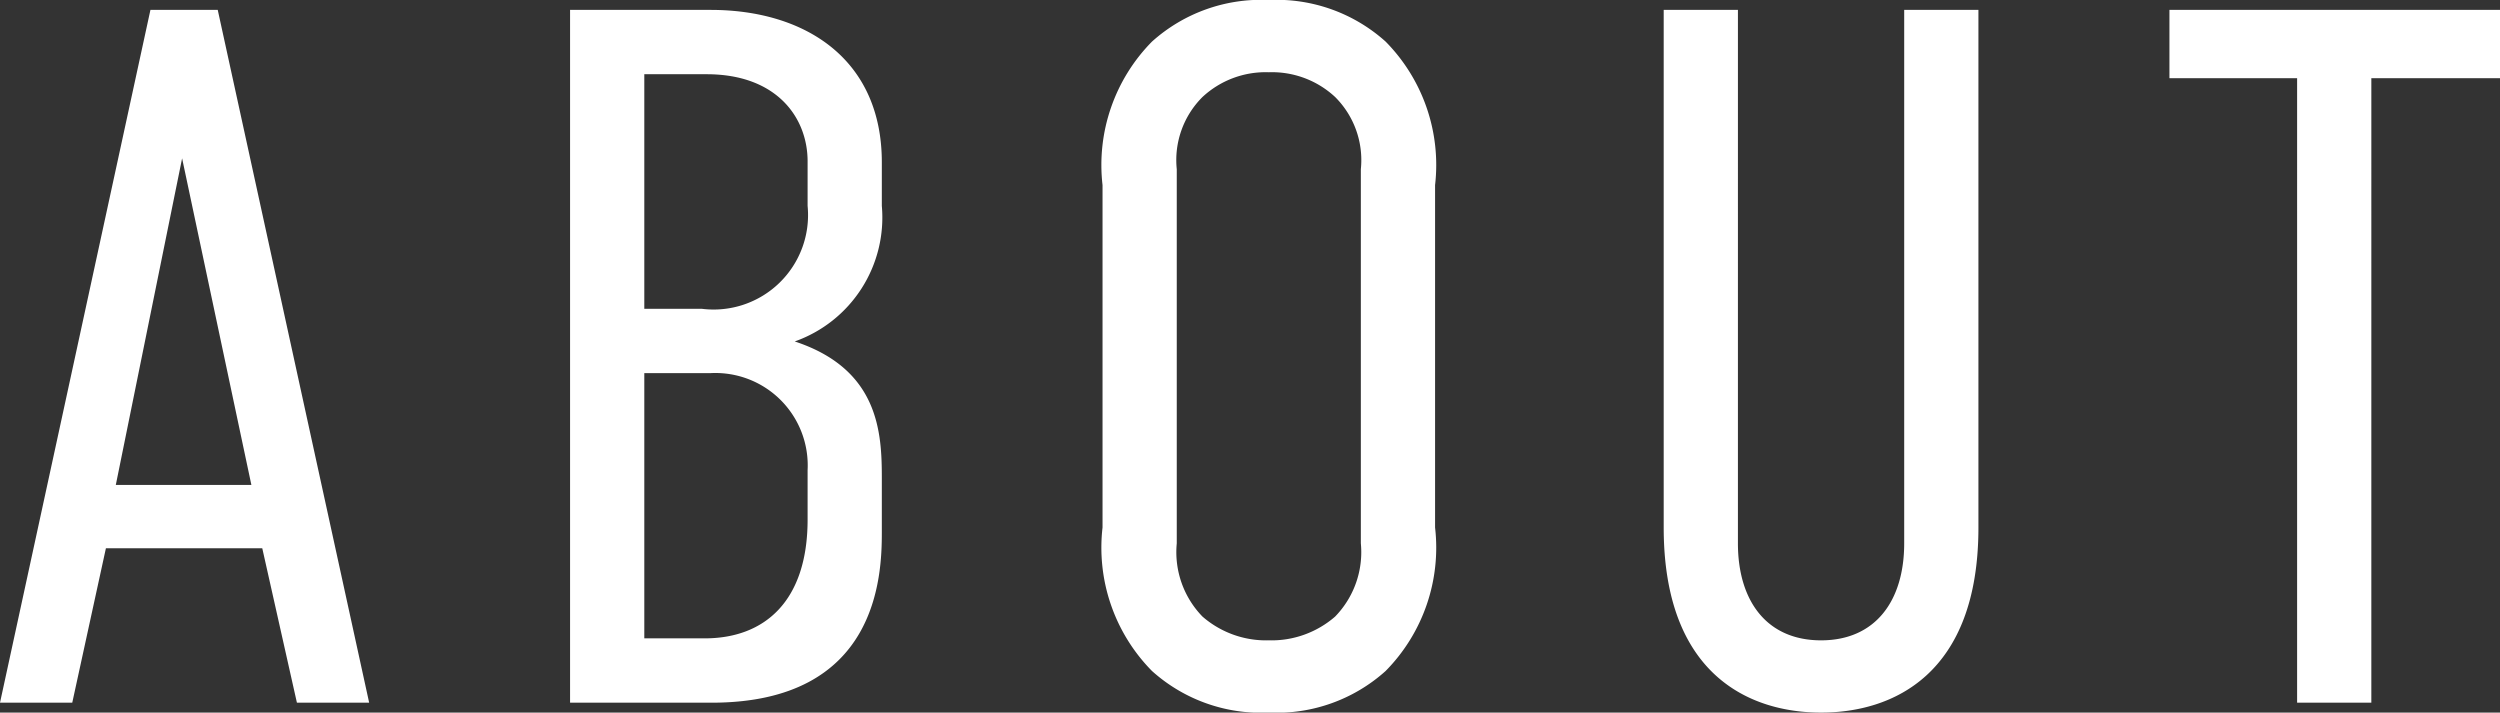
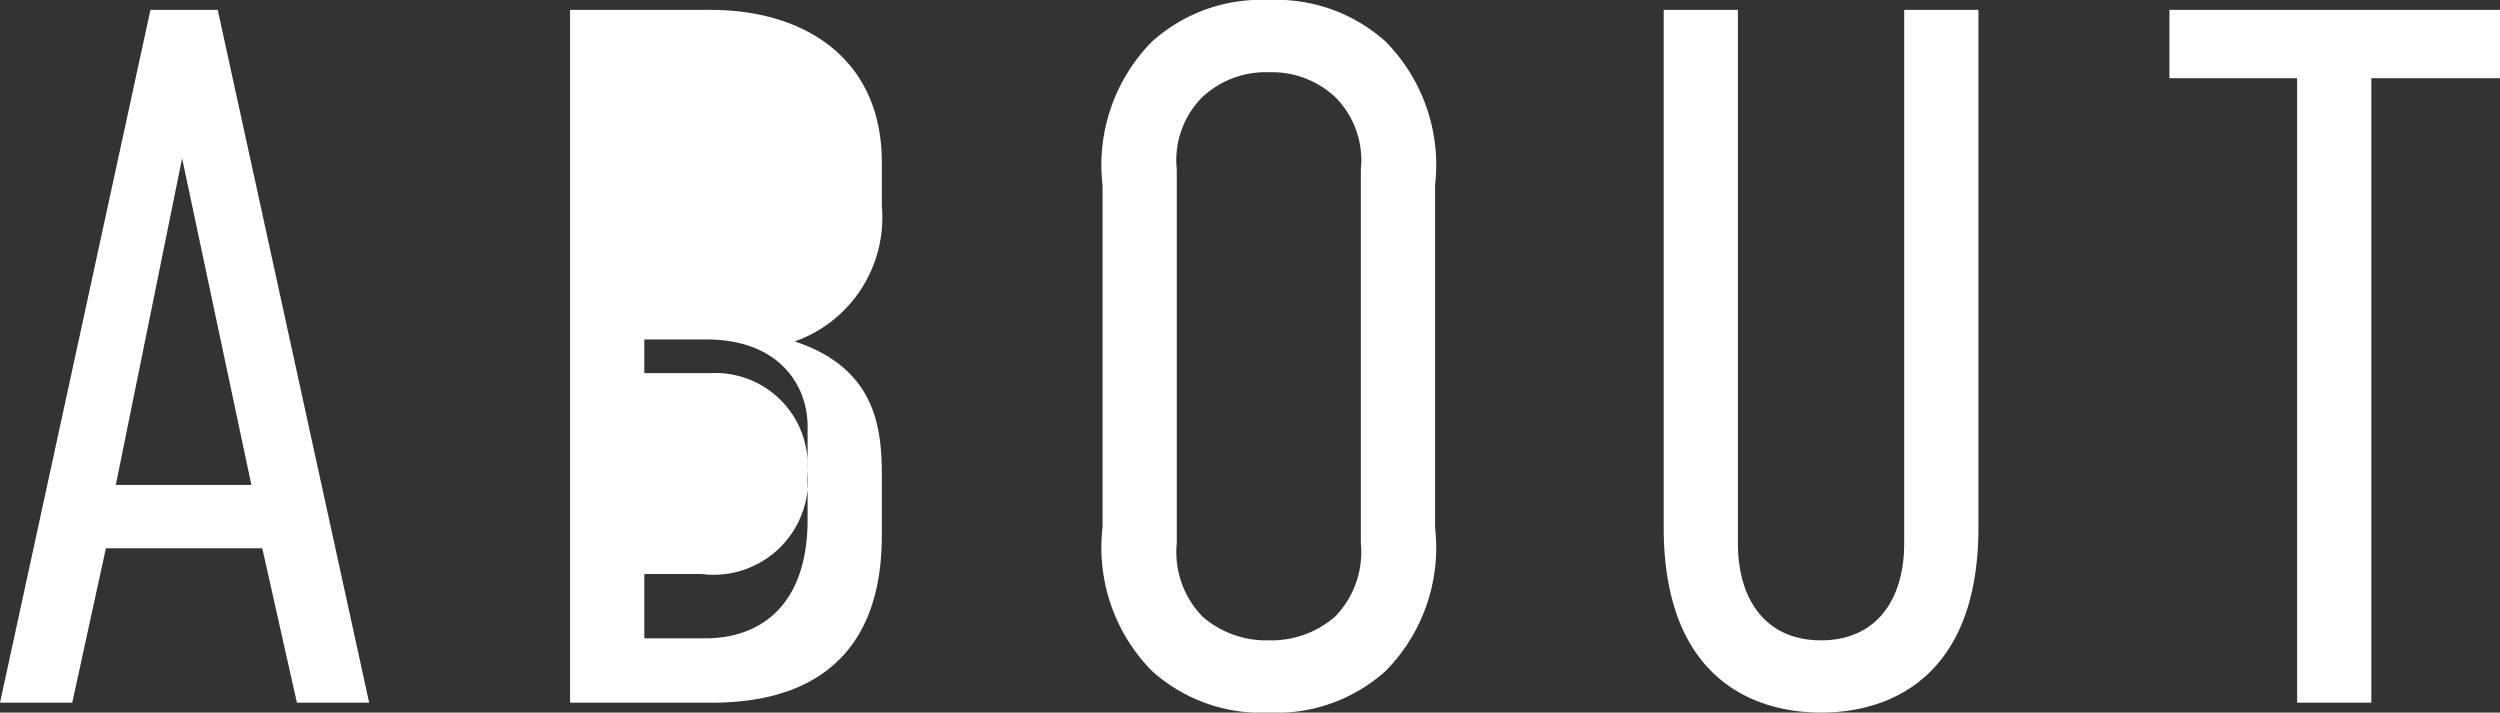
<svg xmlns="http://www.w3.org/2000/svg" viewBox="0 0 75.78 21.6">
  <rect x="0" y="0" width="75.78" height="21.6" fill="#333333" stroke="none" />
  <defs>
    <style>.a{fill:#fff;}</style>
  </defs>
-   <path class="a" d="M12.24,0,7.65-21H5.61L1.05,0H3.24L4.26-4.68H9L10.05,0ZM8.67-6.6H4.56l2.01-9.9ZM18.33-21V0h4.29c5.04,0,5.16-3.84,5.16-5.16V-6.81c0-1.38-.09-3.3-2.64-4.14a3.986,3.986,0,0,0,2.64-4.11v-1.32c0-3.12-2.31-4.62-5.19-4.62ZM20.58-9.99h2.01a2.8,2.8,0,0,1,2.94,2.94v1.5c0,2.46-1.29,3.6-3.12,3.6H20.58Zm0-9.06h1.89c2.13,0,3.06,1.32,3.06,2.64v1.35a2.863,2.863,0,0,1-3.21,3.12H20.58ZM34.47-5.31a5.324,5.324,0,0,0,1.5,4.35A4.944,4.944,0,0,0,39.51.3,4.944,4.944,0,0,0,43.05-.96a5.324,5.324,0,0,0,1.5-4.35V-15.69a5.324,5.324,0,0,0-1.5-4.35,4.944,4.944,0,0,0-3.54-1.26,4.944,4.944,0,0,0-3.54,1.26,5.324,5.324,0,0,0-1.5,4.35Zm7.83.48a2.8,2.8,0,0,1-.78,2.22,2.938,2.938,0,0,1-2.01.72,2.938,2.938,0,0,1-2.01-.72,2.8,2.8,0,0,1-.78-2.22V-16.17a2.7,2.7,0,0,1,.78-2.19,2.81,2.81,0,0,1,2.01-.75,2.81,2.81,0,0,1,2.01.75,2.7,2.7,0,0,1,.78,2.19ZM51.48-21V-5.31C51.48-.84,54.09.3,56.25.3s4.77-1.14,4.77-5.61V-21H58.77V-4.83c0,1.74-.87,2.94-2.52,2.94s-2.52-1.2-2.52-2.94V-21Zm15.33,0v2.07h3.87V0h2.25V-18.93h3.9V-21Z" transform="translate(-1.05 21.3)" />
+   <path class="a" d="M12.24,0,7.65-21H5.61L1.05,0H3.24L4.26-4.68H9L10.05,0ZM8.67-6.6H4.56l2.01-9.9ZM18.33-21V0h4.29c5.04,0,5.16-3.84,5.16-5.16V-6.81c0-1.38-.09-3.3-2.64-4.14a3.986,3.986,0,0,0,2.64-4.11v-1.32c0-3.12-2.31-4.62-5.19-4.62ZM20.58-9.99h2.01a2.8,2.8,0,0,1,2.94,2.94v1.5c0,2.46-1.29,3.6-3.12,3.6H20.58m0-9.06h1.89c2.13,0,3.06,1.32,3.06,2.64v1.35a2.863,2.863,0,0,1-3.21,3.12H20.58ZM34.47-5.31a5.324,5.324,0,0,0,1.5,4.35A4.944,4.944,0,0,0,39.51.3,4.944,4.944,0,0,0,43.05-.96a5.324,5.324,0,0,0,1.5-4.35V-15.69a5.324,5.324,0,0,0-1.5-4.35,4.944,4.944,0,0,0-3.54-1.26,4.944,4.944,0,0,0-3.54,1.26,5.324,5.324,0,0,0-1.5,4.35Zm7.83.48a2.8,2.8,0,0,1-.78,2.22,2.938,2.938,0,0,1-2.01.72,2.938,2.938,0,0,1-2.01-.72,2.8,2.8,0,0,1-.78-2.22V-16.17a2.7,2.7,0,0,1,.78-2.19,2.81,2.81,0,0,1,2.01-.75,2.81,2.81,0,0,1,2.01.75,2.7,2.7,0,0,1,.78,2.19ZM51.48-21V-5.31C51.48-.84,54.09.3,56.25.3s4.77-1.14,4.77-5.61V-21H58.77V-4.83c0,1.74-.87,2.94-2.52,2.94s-2.52-1.2-2.52-2.94V-21Zm15.33,0v2.07h3.87V0h2.25V-18.93h3.9V-21Z" transform="translate(-1.05 21.3)" />
</svg>